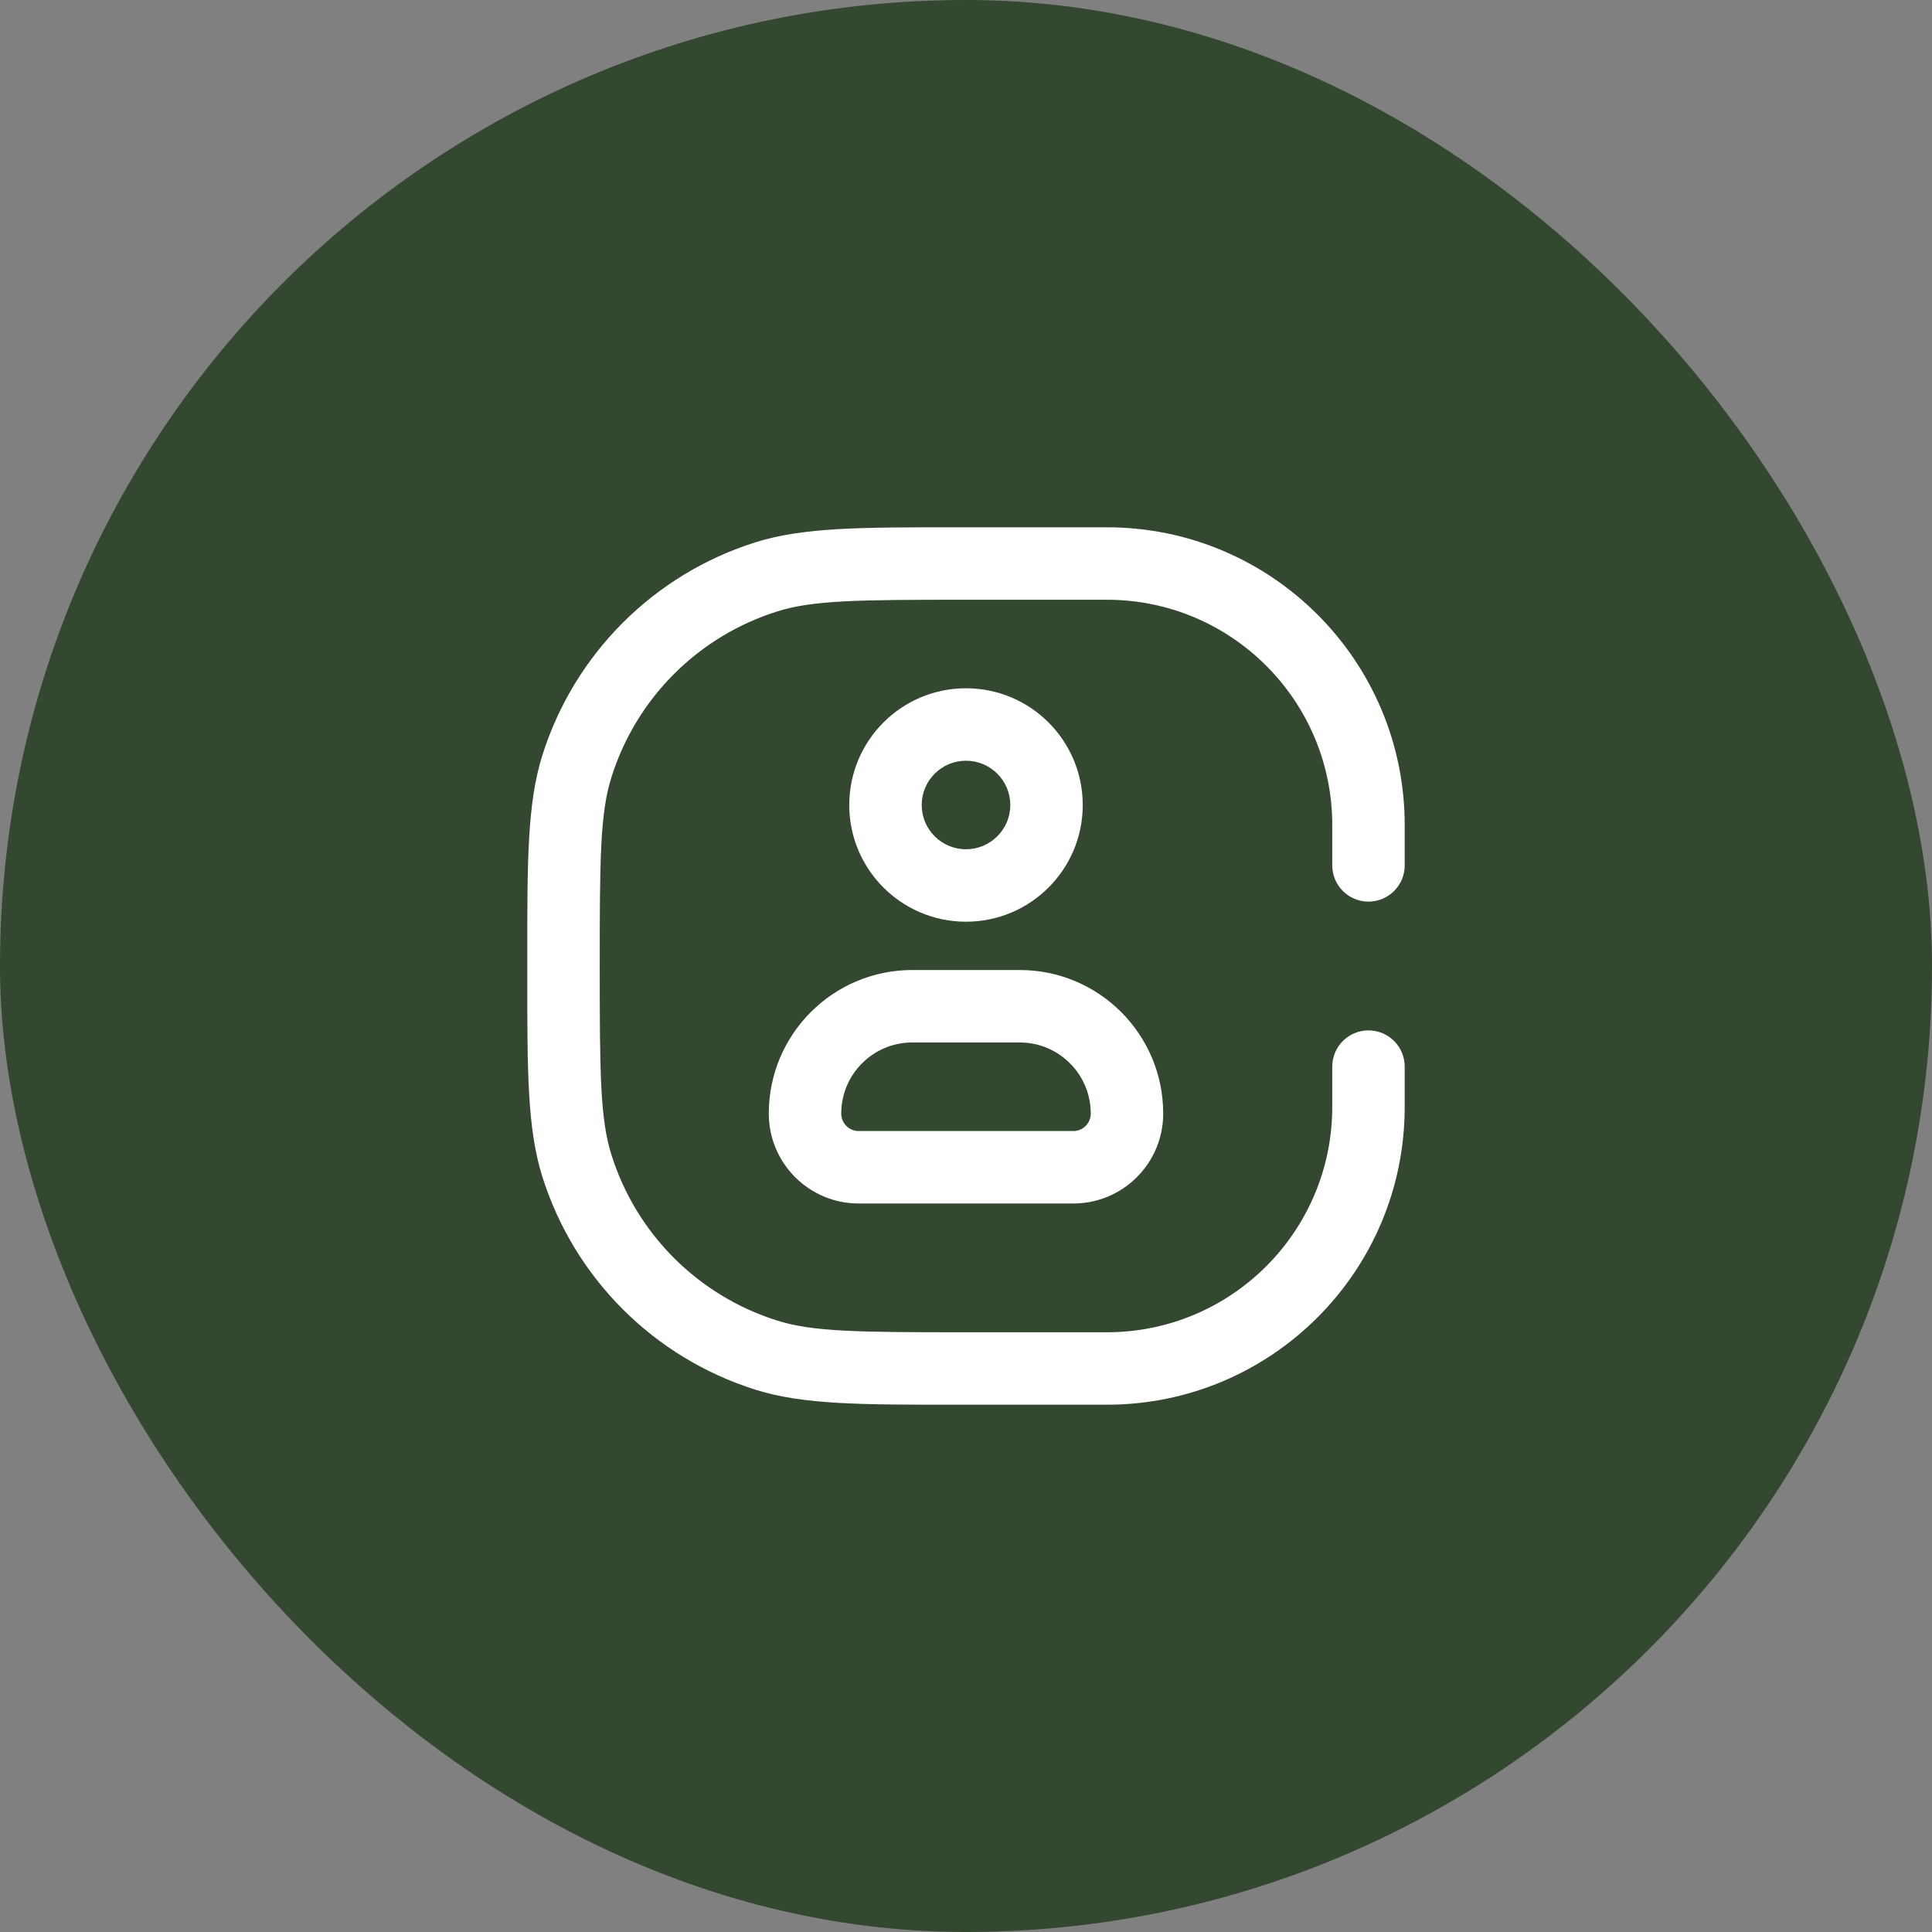
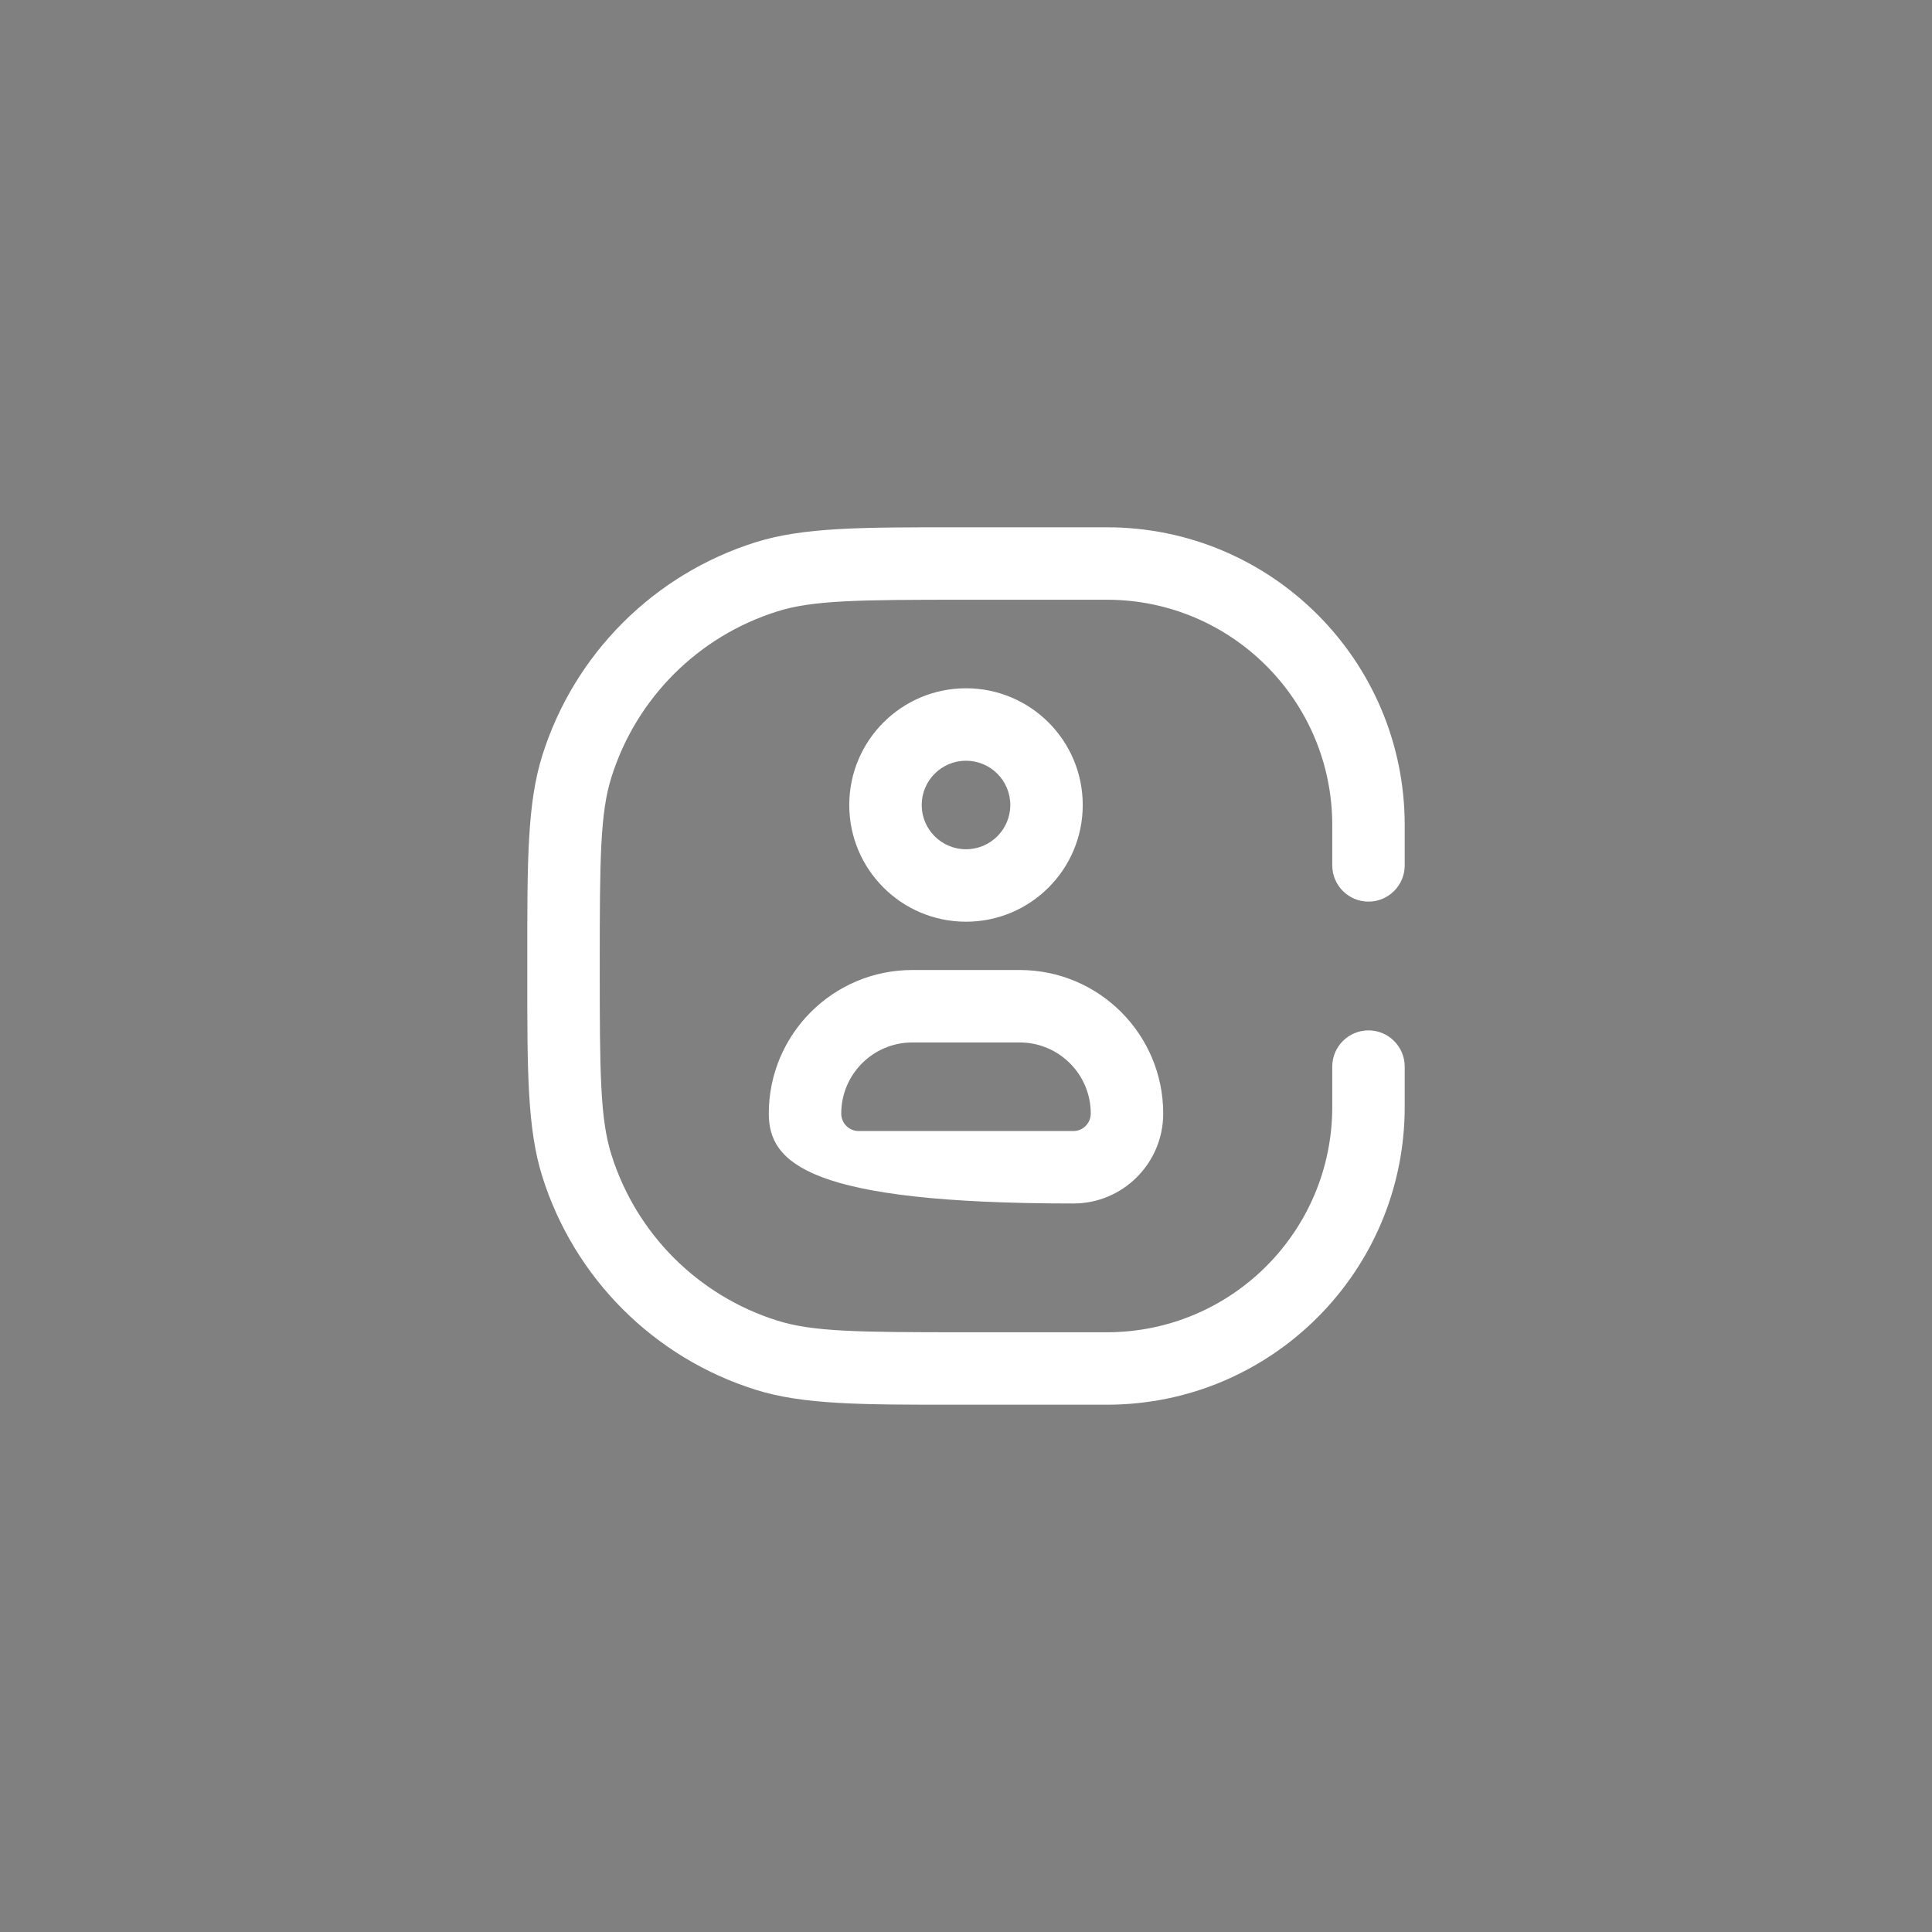
<svg xmlns="http://www.w3.org/2000/svg" width="40" height="40" viewBox="0 0 40 40" fill="none">
  <rect x="0" y="0" width="40" height="40" fill="#808080" stroke="none" />
-   <rect width="40" height="40" rx="20" fill="#344730" />
-   <path fill-rule="evenodd" clip-rule="evenodd" d="M19.836 10.917L20 10.917H22.917C26.322 10.917 29.083 13.678 29.083 17.083V17.917C29.083 18.331 28.747 18.667 28.333 18.667C27.919 18.667 27.583 18.331 27.583 17.917V17.083C27.583 14.506 25.494 12.417 22.917 12.417H20C17.772 12.417 16.831 12.425 16.088 12.66C14.454 13.175 13.175 14.454 12.66 16.088C12.425 16.831 12.417 17.772 12.417 20C12.417 22.228 12.425 23.169 12.66 23.912C13.175 25.546 14.454 26.825 16.088 27.34C16.831 27.575 17.772 27.583 20 27.583H22.917C25.494 27.583 27.583 25.494 27.583 22.917V22.083C27.583 21.669 27.919 21.333 28.333 21.333C28.747 21.333 29.083 21.669 29.083 22.083V22.917C29.083 26.322 26.322 29.083 22.917 29.083H20L19.836 29.083C17.821 29.084 16.629 29.084 15.637 28.771C13.537 28.109 11.891 26.463 11.229 24.363C10.916 23.371 10.916 22.179 10.917 20.164L10.917 20L10.917 19.836C10.916 17.821 10.916 16.629 11.229 15.637C11.891 13.537 13.537 11.891 15.637 11.229C16.629 10.916 17.821 10.916 19.836 10.917ZM18.889 21.583C18.076 21.583 17.417 22.242 17.417 23.055C17.417 23.255 17.578 23.417 17.778 23.417H22.222C22.422 23.417 22.583 23.255 22.583 23.055C22.583 22.242 21.924 21.583 21.111 21.583H18.889ZM24.083 23.055C24.083 24.083 23.25 24.917 22.222 24.917H17.778C16.75 24.917 15.917 24.083 15.917 23.055C15.917 21.414 17.247 20.083 18.889 20.083H21.111C22.753 20.083 24.083 21.414 24.083 23.055ZM19.083 16.667C19.083 16.16 19.494 15.75 20 15.75C20.506 15.75 20.917 16.16 20.917 16.667C20.917 17.173 20.506 17.583 20 17.583C19.494 17.583 19.083 17.173 19.083 16.667ZM20 14.25C18.665 14.25 17.583 15.332 17.583 16.667C17.583 18.001 18.665 19.083 20 19.083C21.335 19.083 22.417 18.001 22.417 16.667C22.417 15.332 21.335 14.25 20 14.25Z" fill="white" />
+   <path fill-rule="evenodd" clip-rule="evenodd" d="M19.836 10.917L20 10.917H22.917C26.322 10.917 29.083 13.678 29.083 17.083V17.917C29.083 18.331 28.747 18.667 28.333 18.667C27.919 18.667 27.583 18.331 27.583 17.917V17.083C27.583 14.506 25.494 12.417 22.917 12.417H20C17.772 12.417 16.831 12.425 16.088 12.66C14.454 13.175 13.175 14.454 12.66 16.088C12.425 16.831 12.417 17.772 12.417 20C12.417 22.228 12.425 23.169 12.66 23.912C13.175 25.546 14.454 26.825 16.088 27.34C16.831 27.575 17.772 27.583 20 27.583H22.917C25.494 27.583 27.583 25.494 27.583 22.917V22.083C27.583 21.669 27.919 21.333 28.333 21.333C28.747 21.333 29.083 21.669 29.083 22.083V22.917C29.083 26.322 26.322 29.083 22.917 29.083H20L19.836 29.083C17.821 29.084 16.629 29.084 15.637 28.771C13.537 28.109 11.891 26.463 11.229 24.363C10.916 23.371 10.916 22.179 10.917 20.164L10.917 20L10.917 19.836C10.916 17.821 10.916 16.629 11.229 15.637C11.891 13.537 13.537 11.891 15.637 11.229C16.629 10.916 17.821 10.916 19.836 10.917ZM18.889 21.583C18.076 21.583 17.417 22.242 17.417 23.055C17.417 23.255 17.578 23.417 17.778 23.417H22.222C22.422 23.417 22.583 23.255 22.583 23.055C22.583 22.242 21.924 21.583 21.111 21.583H18.889ZM24.083 23.055C24.083 24.083 23.25 24.917 22.222 24.917C16.75 24.917 15.917 24.083 15.917 23.055C15.917 21.414 17.247 20.083 18.889 20.083H21.111C22.753 20.083 24.083 21.414 24.083 23.055ZM19.083 16.667C19.083 16.16 19.494 15.75 20 15.75C20.506 15.75 20.917 16.16 20.917 16.667C20.917 17.173 20.506 17.583 20 17.583C19.494 17.583 19.083 17.173 19.083 16.667ZM20 14.25C18.665 14.25 17.583 15.332 17.583 16.667C17.583 18.001 18.665 19.083 20 19.083C21.335 19.083 22.417 18.001 22.417 16.667C22.417 15.332 21.335 14.25 20 14.25Z" fill="white" />
</svg>